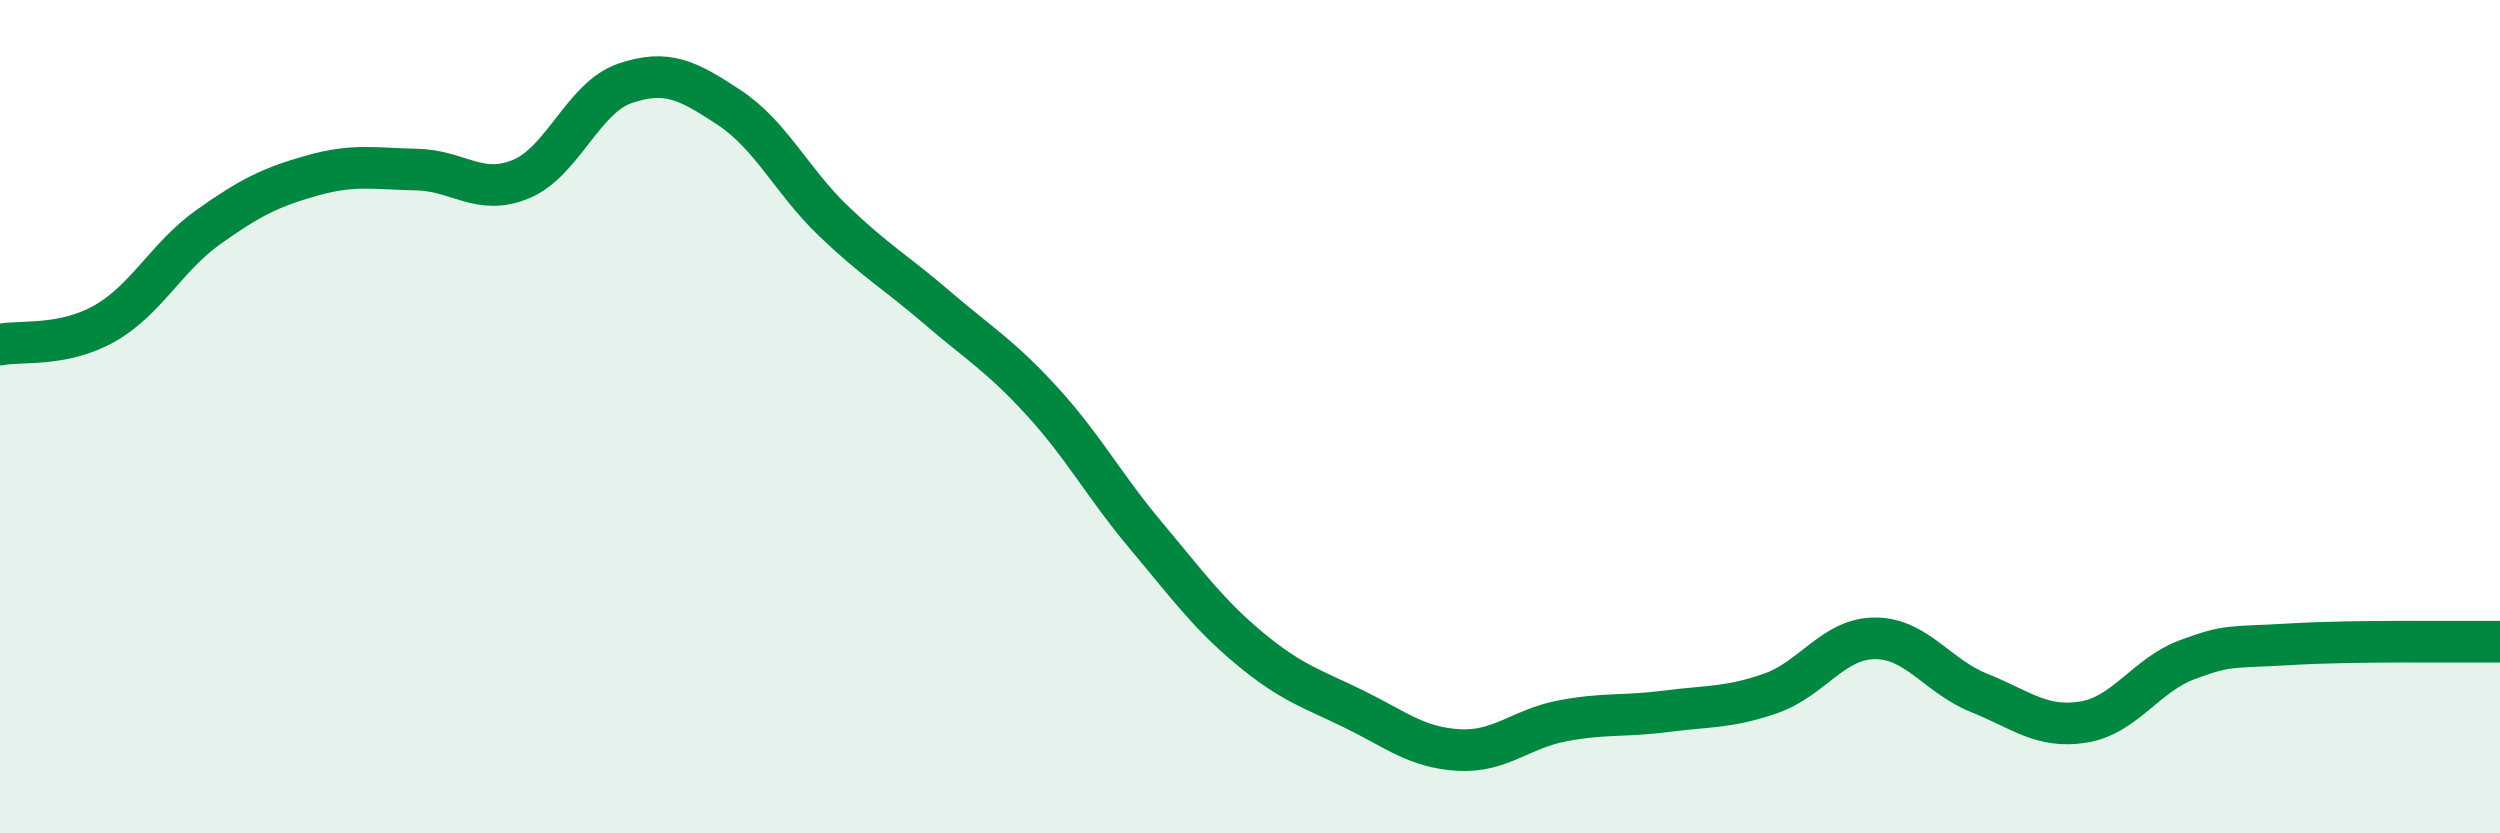
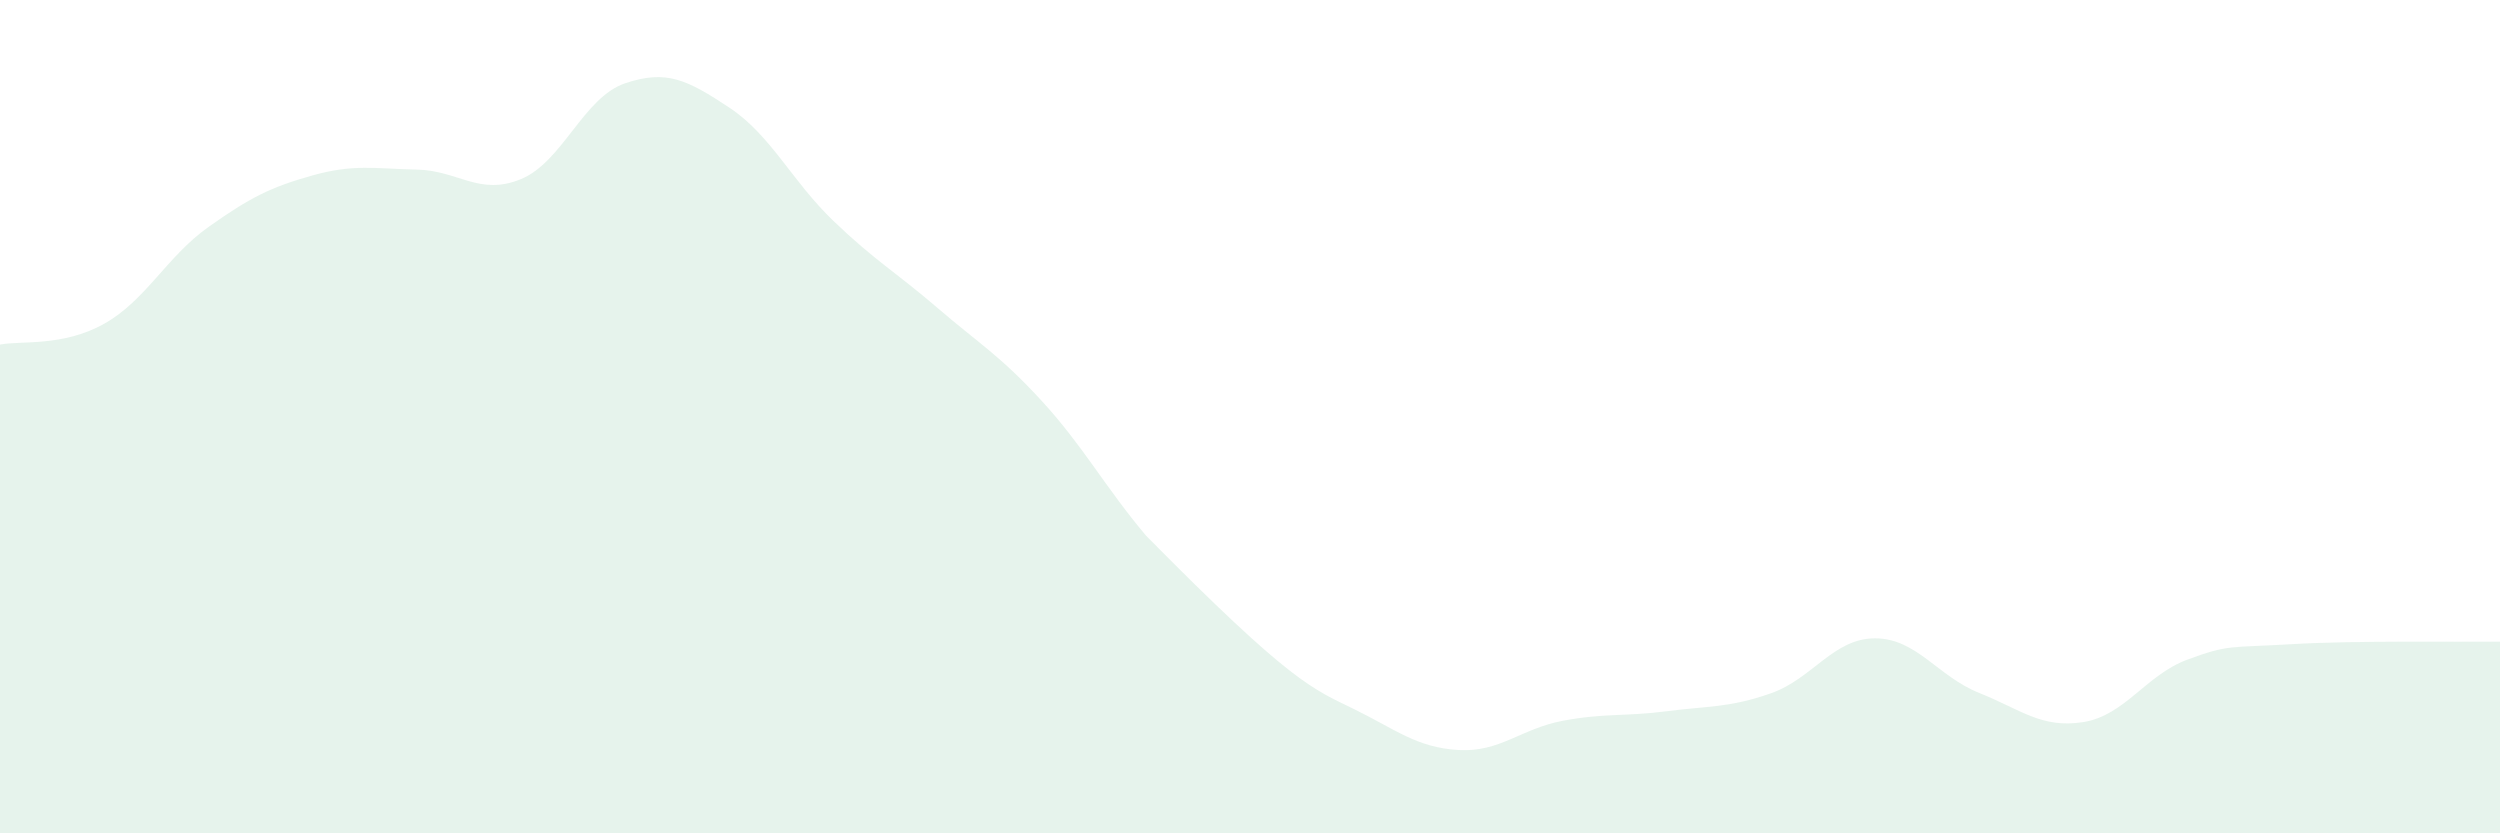
<svg xmlns="http://www.w3.org/2000/svg" width="60" height="20" viewBox="0 0 60 20">
-   <path d="M 0,8.27 C 0.5,8.17 1.5,8.33 2.5,7.77 C 3.5,7.21 4,6.16 5,5.45 C 6,4.74 6.5,4.49 7.5,4.21 C 8.5,3.93 9,4.05 10,4.07 C 11,4.09 11.5,4.71 12.5,4.3 C 13.5,3.89 14,2.34 15,2 C 16,1.66 16.5,1.92 17.5,2.58 C 18.5,3.24 19,4.34 20,5.3 C 21,6.26 21.5,6.53 22.5,7.39 C 23.5,8.25 24,8.53 25,9.62 C 26,10.71 26.5,11.66 27.5,12.85 C 28.5,14.04 29,14.74 30,15.57 C 31,16.4 31.5,16.53 32.5,17.02 C 33.5,17.51 34,17.94 35,18 C 36,18.06 36.5,17.49 37.5,17.3 C 38.5,17.11 39,17.2 40,17.07 C 41,16.94 41.5,16.99 42.5,16.64 C 43.5,16.29 44,15.32 45,15.32 C 46,15.32 46.5,16.23 47.5,16.63 C 48.5,17.03 49,17.49 50,17.33 C 51,17.17 51.5,16.2 52.5,15.83 C 53.5,15.46 53.5,15.55 55,15.46 C 56.5,15.37 59,15.41 60,15.4L60 20L0 20Z" fill="#008740" opacity="0.1" stroke-linecap="round" stroke-linejoin="round" />
-   <path d="M 0,8.27 C 0.5,8.17 1.5,8.33 2.5,7.77 C 3.5,7.21 4,6.16 5,5.45 C 6,4.74 6.5,4.49 7.5,4.21 C 8.5,3.93 9,4.05 10,4.07 C 11,4.09 11.5,4.71 12.5,4.3 C 13.5,3.89 14,2.34 15,2 C 16,1.66 16.5,1.92 17.5,2.58 C 18.5,3.24 19,4.34 20,5.3 C 21,6.26 21.5,6.53 22.5,7.39 C 23.5,8.25 24,8.53 25,9.62 C 26,10.71 26.5,11.66 27.5,12.85 C 28.5,14.04 29,14.74 30,15.57 C 31,16.4 31.5,16.53 32.5,17.02 C 33.5,17.51 34,17.94 35,18 C 36,18.06 36.5,17.49 37.5,17.3 C 38.5,17.11 39,17.2 40,17.07 C 41,16.94 41.5,16.99 42.5,16.64 C 43.5,16.29 44,15.32 45,15.32 C 46,15.32 46.5,16.23 47.5,16.63 C 48.5,17.03 49,17.49 50,17.33 C 51,17.17 51.5,16.2 52.5,15.83 C 53.5,15.46 53.5,15.55 55,15.46 C 56.5,15.37 59,15.41 60,15.4" stroke="#008740" stroke-width="1" fill="none" stroke-linecap="round" stroke-linejoin="round" />
+   <path d="M 0,8.27 C 0.5,8.17 1.5,8.33 2.5,7.77 C 3.5,7.21 4,6.16 5,5.45 C 6,4.74 6.5,4.49 7.5,4.21 C 8.5,3.93 9,4.05 10,4.07 C 11,4.09 11.5,4.71 12.5,4.3 C 13.5,3.89 14,2.34 15,2 C 16,1.66 16.5,1.92 17.5,2.58 C 18.5,3.24 19,4.34 20,5.3 C 21,6.26 21.5,6.53 22.5,7.39 C 23.5,8.25 24,8.53 25,9.62 C 26,10.71 26.5,11.66 27.5,12.85 C 31,16.4 31.5,16.53 32.5,17.02 C 33.5,17.51 34,17.94 35,18 C 36,18.06 36.5,17.49 37.5,17.3 C 38.5,17.11 39,17.2 40,17.07 C 41,16.94 41.5,16.99 42.5,16.64 C 43.5,16.29 44,15.32 45,15.32 C 46,15.32 46.5,16.23 47.5,16.63 C 48.5,17.03 49,17.49 50,17.33 C 51,17.17 51.5,16.2 52.5,15.83 C 53.5,15.46 53.5,15.55 55,15.46 C 56.5,15.37 59,15.41 60,15.4L60 20L0 20Z" fill="#008740" opacity="0.1" stroke-linecap="round" stroke-linejoin="round" />
</svg>